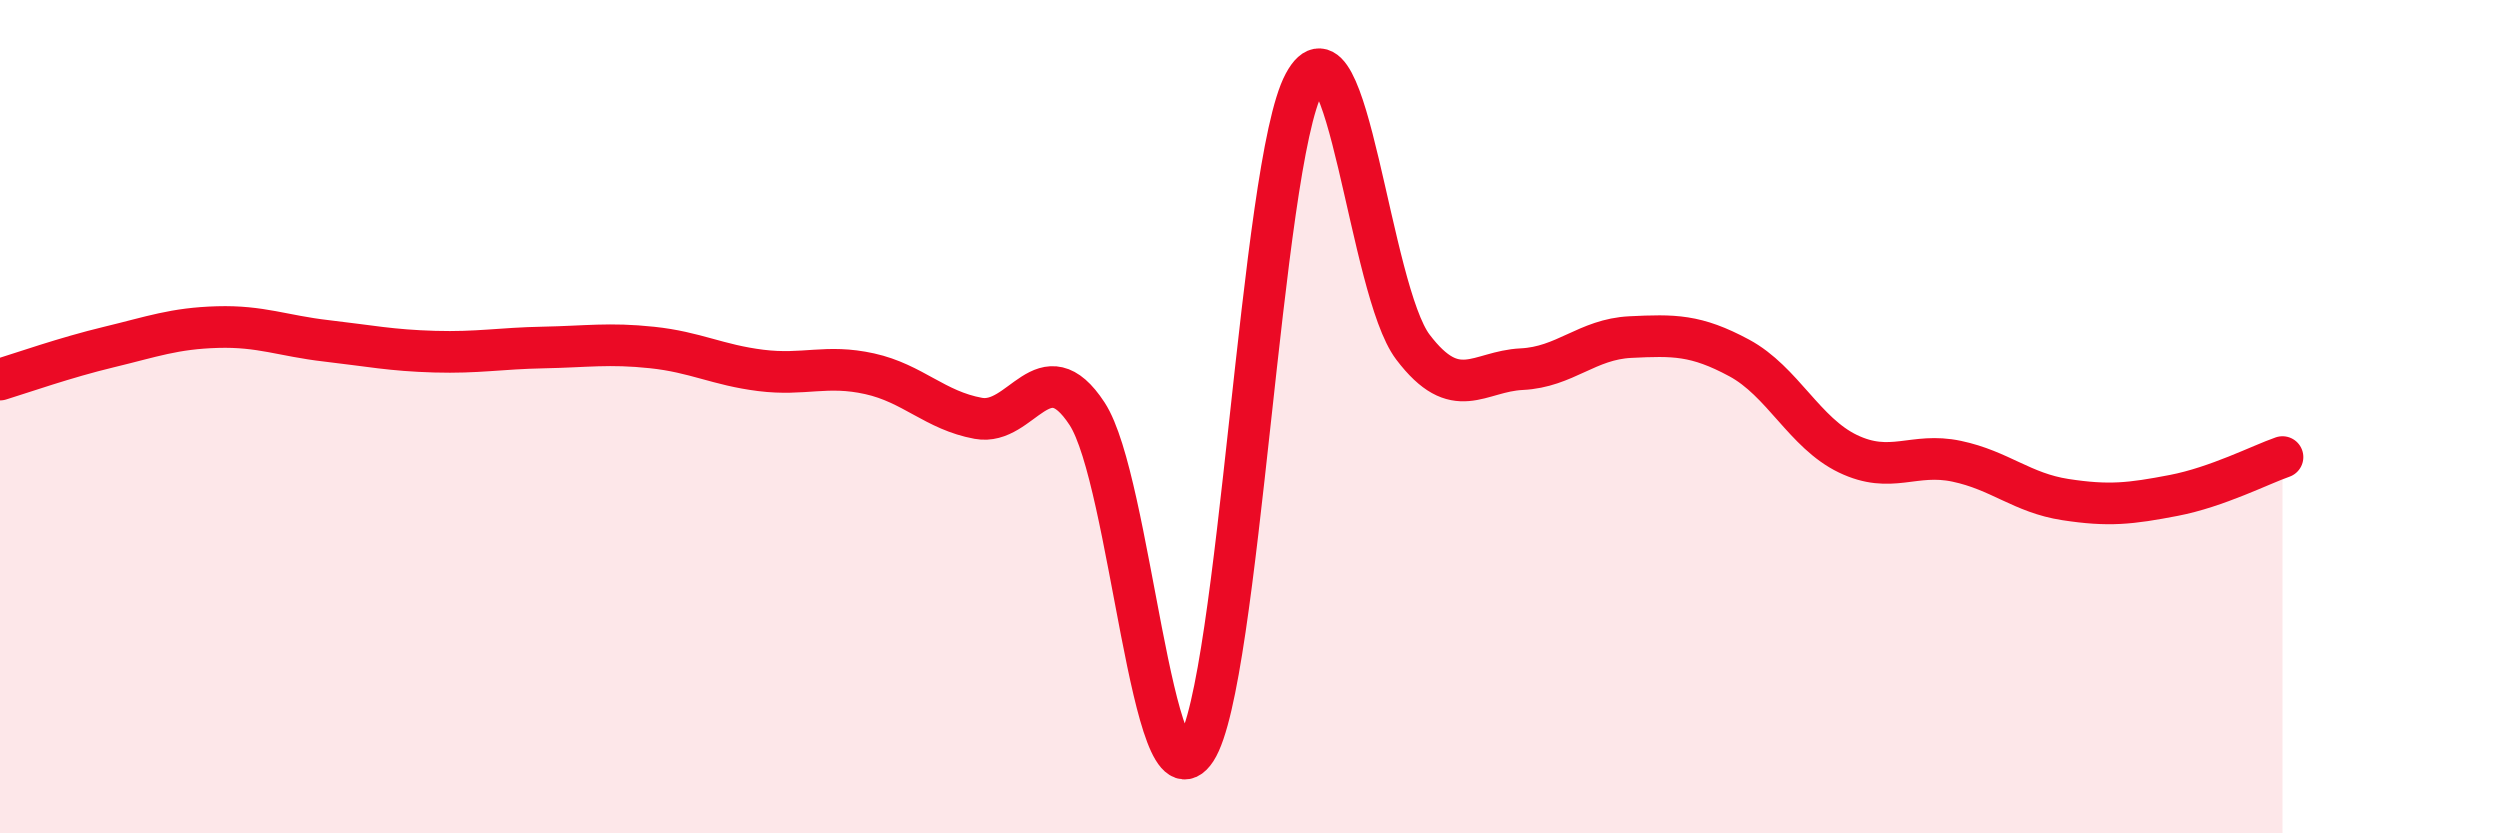
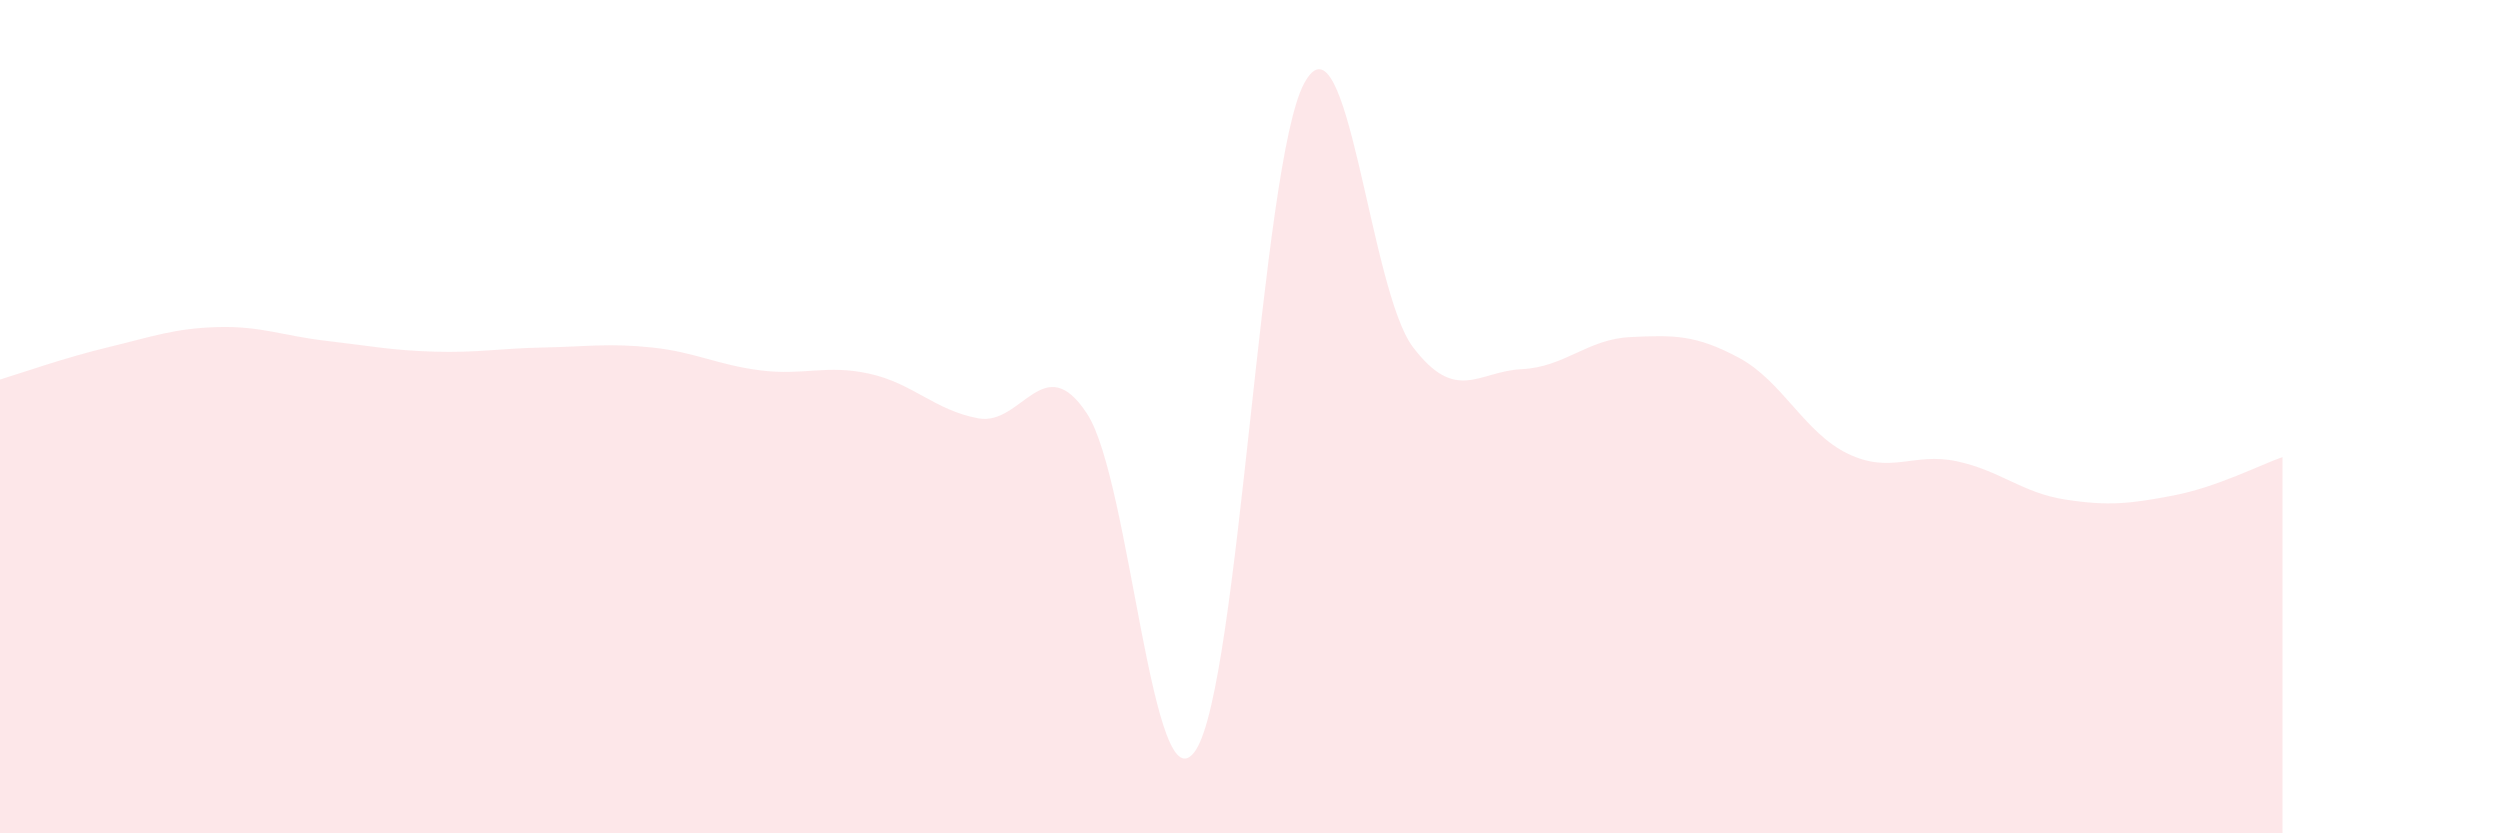
<svg xmlns="http://www.w3.org/2000/svg" width="60" height="20" viewBox="0 0 60 20">
  <path d="M 0,9.11 C 0.52,8.95 1.57,8.58 2.61,8.33 C 3.65,8.08 4.18,7.88 5.22,7.85 C 6.26,7.82 6.79,8.06 7.83,8.18 C 8.87,8.3 9.39,8.41 10.43,8.44 C 11.47,8.47 12,8.36 13.04,8.34 C 14.08,8.32 14.61,8.23 15.65,8.34 C 16.69,8.45 17.22,8.76 18.26,8.89 C 19.3,9.02 19.83,8.74 20.87,8.97 C 21.91,9.2 22.44,9.85 23.48,10.04 C 24.52,10.23 25.05,8.34 26.09,9.93 C 27.13,11.52 27.66,19.59 28.7,18 C 29.74,16.41 30.26,3.93 31.3,2 C 32.34,0.07 32.87,6.96 33.91,8.33 C 34.95,9.7 35.48,8.91 36.52,8.86 C 37.56,8.81 38.09,8.14 39.13,8.09 C 40.17,8.04 40.7,8.03 41.74,8.59 C 42.78,9.15 43.31,10.39 44.35,10.89 C 45.39,11.39 45.92,10.85 46.96,11.07 C 48,11.29 48.53,11.83 49.57,11.99 C 50.61,12.15 51.13,12.09 52.17,11.89 C 53.21,11.69 54.26,11.15 54.78,10.97L54.78 20L0 20Z" fill="#EB0A25" opacity="0.1" stroke-linecap="round" stroke-linejoin="round" />
-   <path d="M 0,9.11 C 0.52,8.95 1.57,8.58 2.61,8.33 C 3.65,8.08 4.18,7.88 5.22,7.85 C 6.26,7.82 6.79,8.06 7.83,8.18 C 8.87,8.3 9.39,8.41 10.43,8.44 C 11.47,8.47 12,8.36 13.04,8.34 C 14.08,8.32 14.61,8.23 15.65,8.34 C 16.69,8.45 17.22,8.76 18.26,8.89 C 19.3,9.02 19.83,8.74 20.87,8.97 C 21.91,9.2 22.44,9.85 23.48,10.04 C 24.52,10.23 25.05,8.34 26.09,9.93 C 27.13,11.52 27.66,19.59 28.7,18 C 29.74,16.41 30.26,3.93 31.3,2 C 32.34,0.07 32.87,6.96 33.91,8.33 C 34.95,9.7 35.48,8.91 36.52,8.86 C 37.56,8.81 38.09,8.14 39.13,8.09 C 40.17,8.04 40.7,8.03 41.74,8.59 C 42.78,9.15 43.31,10.39 44.35,10.89 C 45.39,11.39 45.92,10.85 46.96,11.07 C 48,11.29 48.53,11.83 49.57,11.99 C 50.61,12.15 51.13,12.09 52.17,11.89 C 53.21,11.69 54.26,11.15 54.78,10.97" stroke="#EB0A25" stroke-width="1" fill="none" stroke-linecap="round" stroke-linejoin="round" />
</svg>